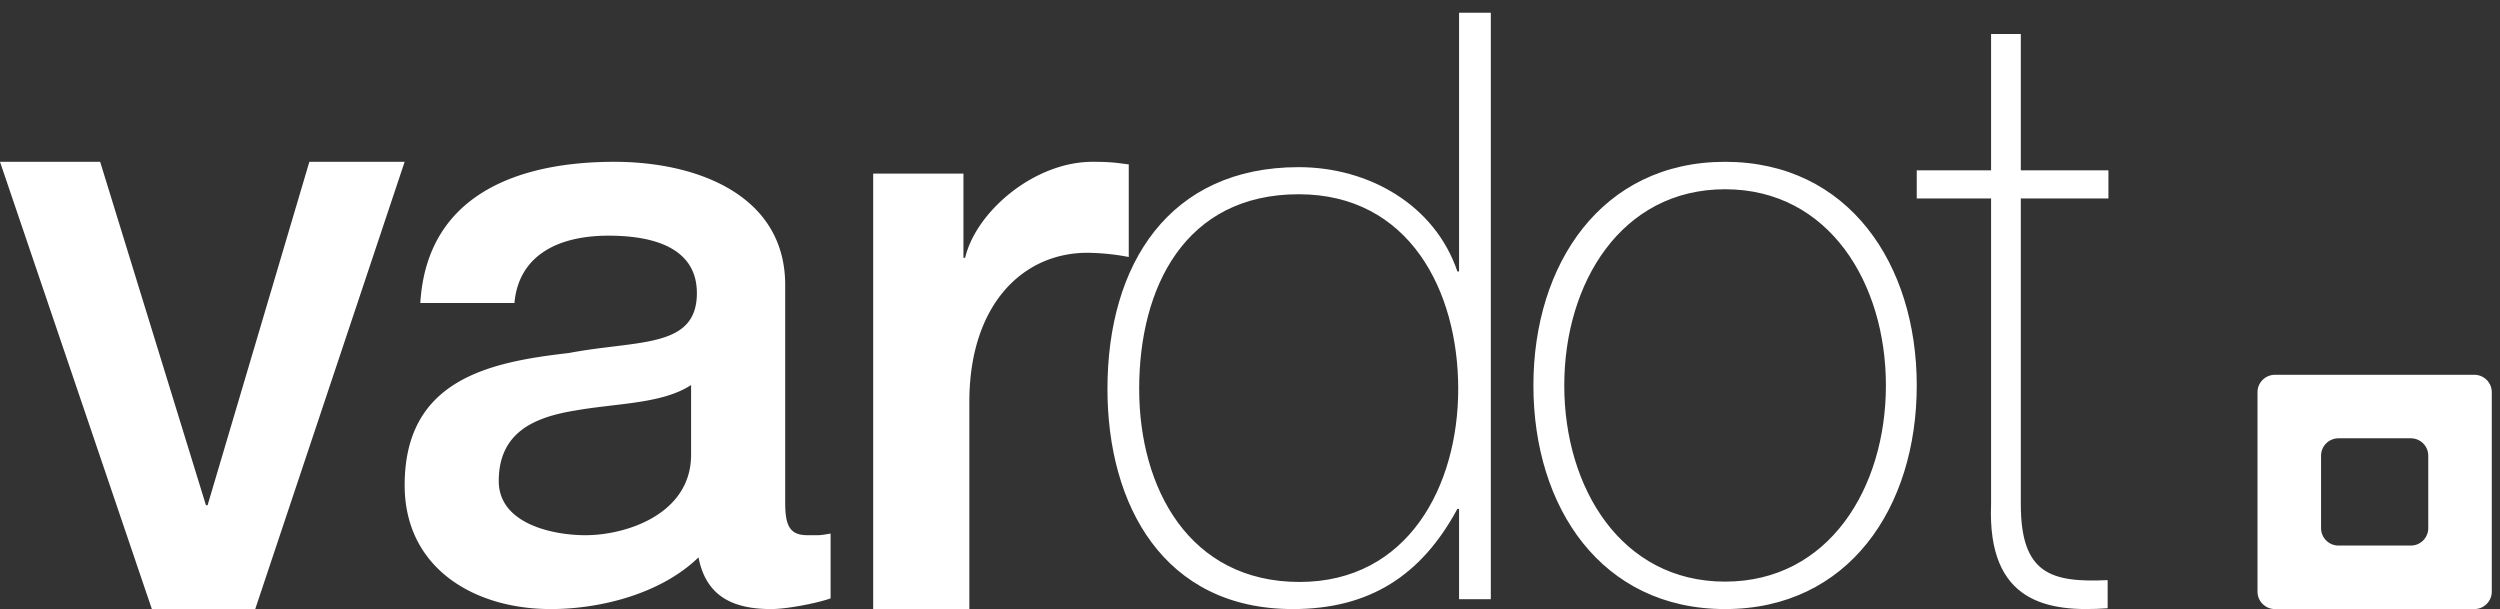
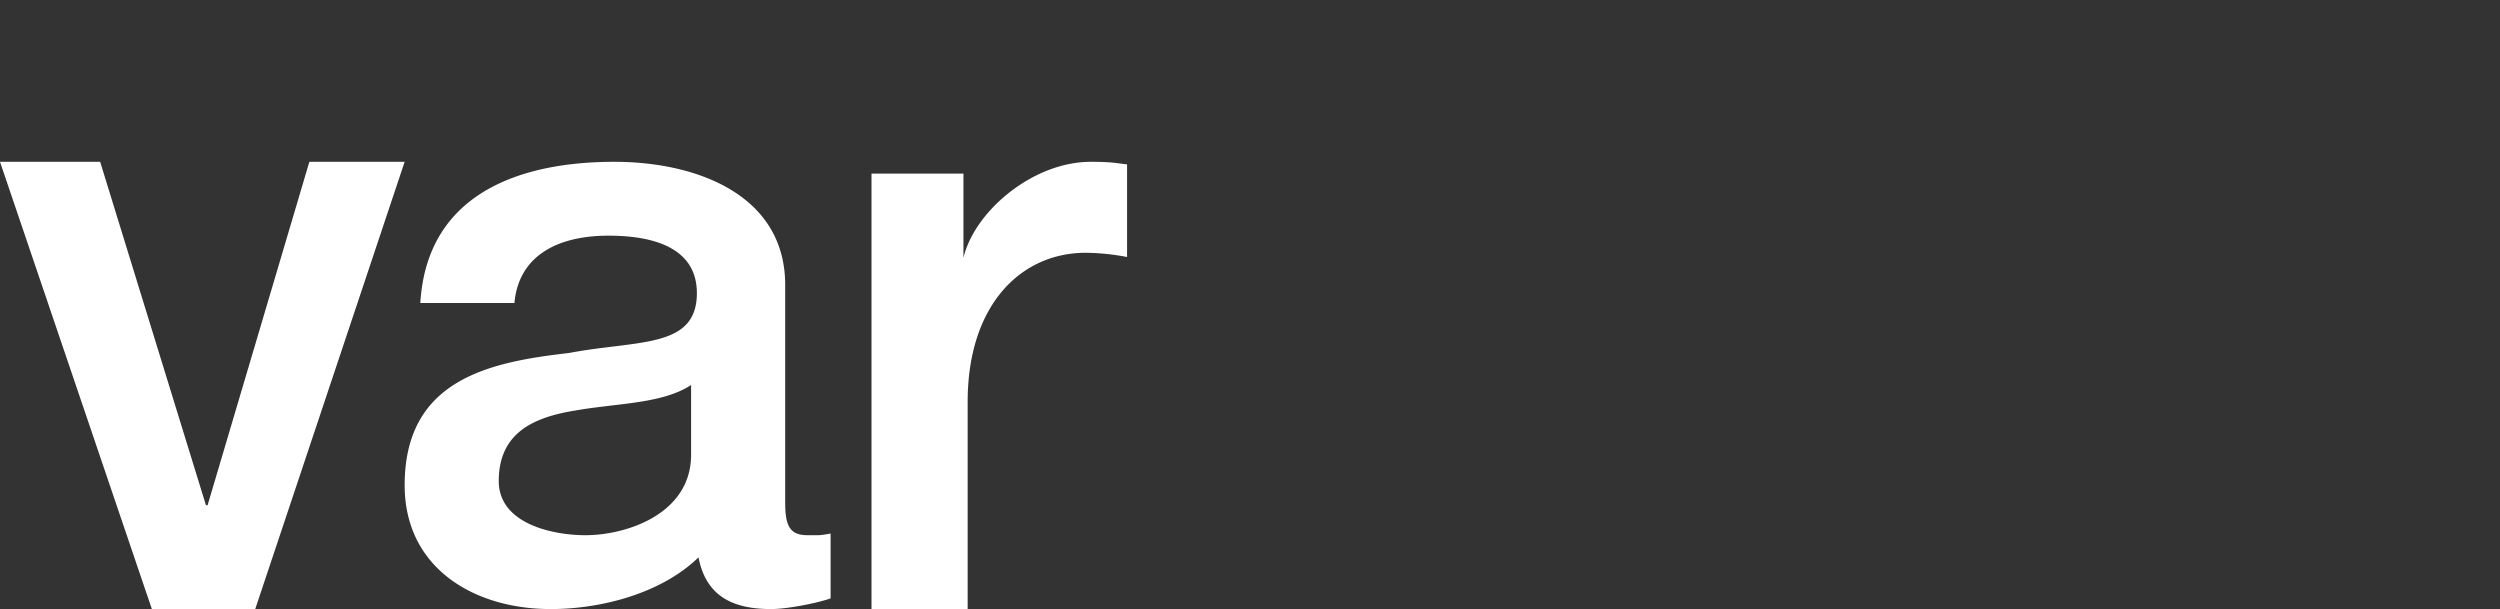
<svg xmlns="http://www.w3.org/2000/svg" width="160" height="39" viewBox="0 0 160 39">
  <rect x="0" y="0" width="160" height="39" fill="#333333" stroke="none" />
  <g fill="#FFF" fill-rule="nonzero">
-     <path d="M0 10.356h6.41l6.771 21.98h.104l6.514-21.98h6.098L16.335 38.98H9.719zM50.253 32.204c0 1.471.317 2.049 1.426 2.049h.634c.265 0 .528-.053.845-.105v4.149c-.898.315-2.8.683-3.803.683-2.483 0-4.174-.84-4.65-3.31-2.376 2.311-6.233 3.31-9.457 3.31-4.913 0-9.35-2.626-9.35-7.93 0-6.776 5.44-7.879 10.512-8.457 4.386-.84 8.19-.262 8.19-3.834 0-3.15-3.276-3.676-5.654-3.676-3.38 0-5.758 1.365-6.022 4.307H26.9c.422-6.986 6.34-9.034 12.416-9.034 5.335 0 10.936 2.154 10.936 7.878v13.97zm-6.023-7.562c-1.85 1.208-4.702 1.155-7.397 1.628-2.588.42-4.913 1.365-4.913 4.517 0 2.73 3.434 3.466 5.547 3.466 2.642 0 6.763-1.366 6.763-5.147v-4.464zM55.884 11.111h5.776v5.39h.108c.701-2.964 4.426-6.145 8.151-6.145 1.458 0 1.728.108 2.321.162v5.93a14.69 14.69 0 0 0-2.644-.27c-4.157 0-7.558 3.342-7.558 9.541v13.26h-6.154V11.112z" />
-     <path d="M93.38 32.567h-.107c-2.298 4.258-5.612 6.413-10.53 6.413-8.284 0-11.866-6.676-11.866-14.088 0-7.991 3.955-14.194 12.24-14.194 4.49 0 8.713 2.418 10.156 6.676h.107V.815h2.032V38.35H93.38v-5.782zm-.054-7.675c0-6.309-3.154-12.46-10.209-12.46-7.268 0-10.21 5.94-10.21 12.46 0 6.36 3.208 12.353 10.263 12.353 6.949 0 10.156-6.15 10.156-12.353zM110.405 10.356c7.901 0 12.267 6.544 12.267 14.312 0 7.821-4.366 14.312-12.267 14.312-7.9 0-12.267-6.49-12.267-14.312 0-7.768 4.366-14.312 12.267-14.312zm0 26.868c6.654 0 10.293-6.012 10.293-12.556s-3.64-12.556-10.293-12.556c-6.653 0-10.292 6.012-10.292 12.556s3.639 12.556 10.292 12.556zM134.94 12.702h-5.608v19.574c0 4.47 1.952 5.016 5.557 4.852v1.8c-3.806.272-7.71-.328-7.46-6.652V12.702h-4.757v-1.8h4.757V2.178h1.903v8.724h5.607v1.8zM159.474 25.098v12.77c0 .612-.501 1.112-1.113 1.112h-12.768c-.61 0-1.113-.5-1.113-1.111V25.098c0-.611.502-1.111 1.113-1.111h12.768c.612 0 1.113.5 1.113 1.11zm-10.927 8.704c0 .612.5 1.114 1.113 1.114h4.636c.615 0 1.113-.502 1.113-1.114v-4.64c0-.611-.498-1.111-1.113-1.111h-4.636c-.612 0-1.113.5-1.113 1.111v4.64z" />
+     <path d="M0 10.356h6.41l6.771 21.98h.104l6.514-21.98h6.098L16.335 38.98H9.719zM50.253 32.204c0 1.471.317 2.049 1.426 2.049h.634c.265 0 .528-.053.845-.105v4.149c-.898.315-2.8.683-3.803.683-2.483 0-4.174-.84-4.65-3.31-2.376 2.311-6.233 3.31-9.457 3.31-4.913 0-9.35-2.626-9.35-7.93 0-6.776 5.44-7.879 10.512-8.457 4.386-.84 8.19-.262 8.19-3.834 0-3.15-3.276-3.676-5.654-3.676-3.38 0-5.758 1.365-6.022 4.307H26.9c.422-6.986 6.34-9.034 12.416-9.034 5.335 0 10.936 2.154 10.936 7.878v13.97zm-6.023-7.562c-1.85 1.208-4.702 1.155-7.397 1.628-2.588.42-4.913 1.365-4.913 4.517 0 2.73 3.434 3.466 5.547 3.466 2.642 0 6.763-1.366 6.763-5.147v-4.464zM55.884 11.111h5.776v5.39c.701-2.964 4.426-6.145 8.151-6.145 1.458 0 1.728.108 2.321.162v5.93a14.69 14.69 0 0 0-2.644-.27c-4.157 0-7.558 3.342-7.558 9.541v13.26h-6.154V11.112z" />
  </g>
</svg>